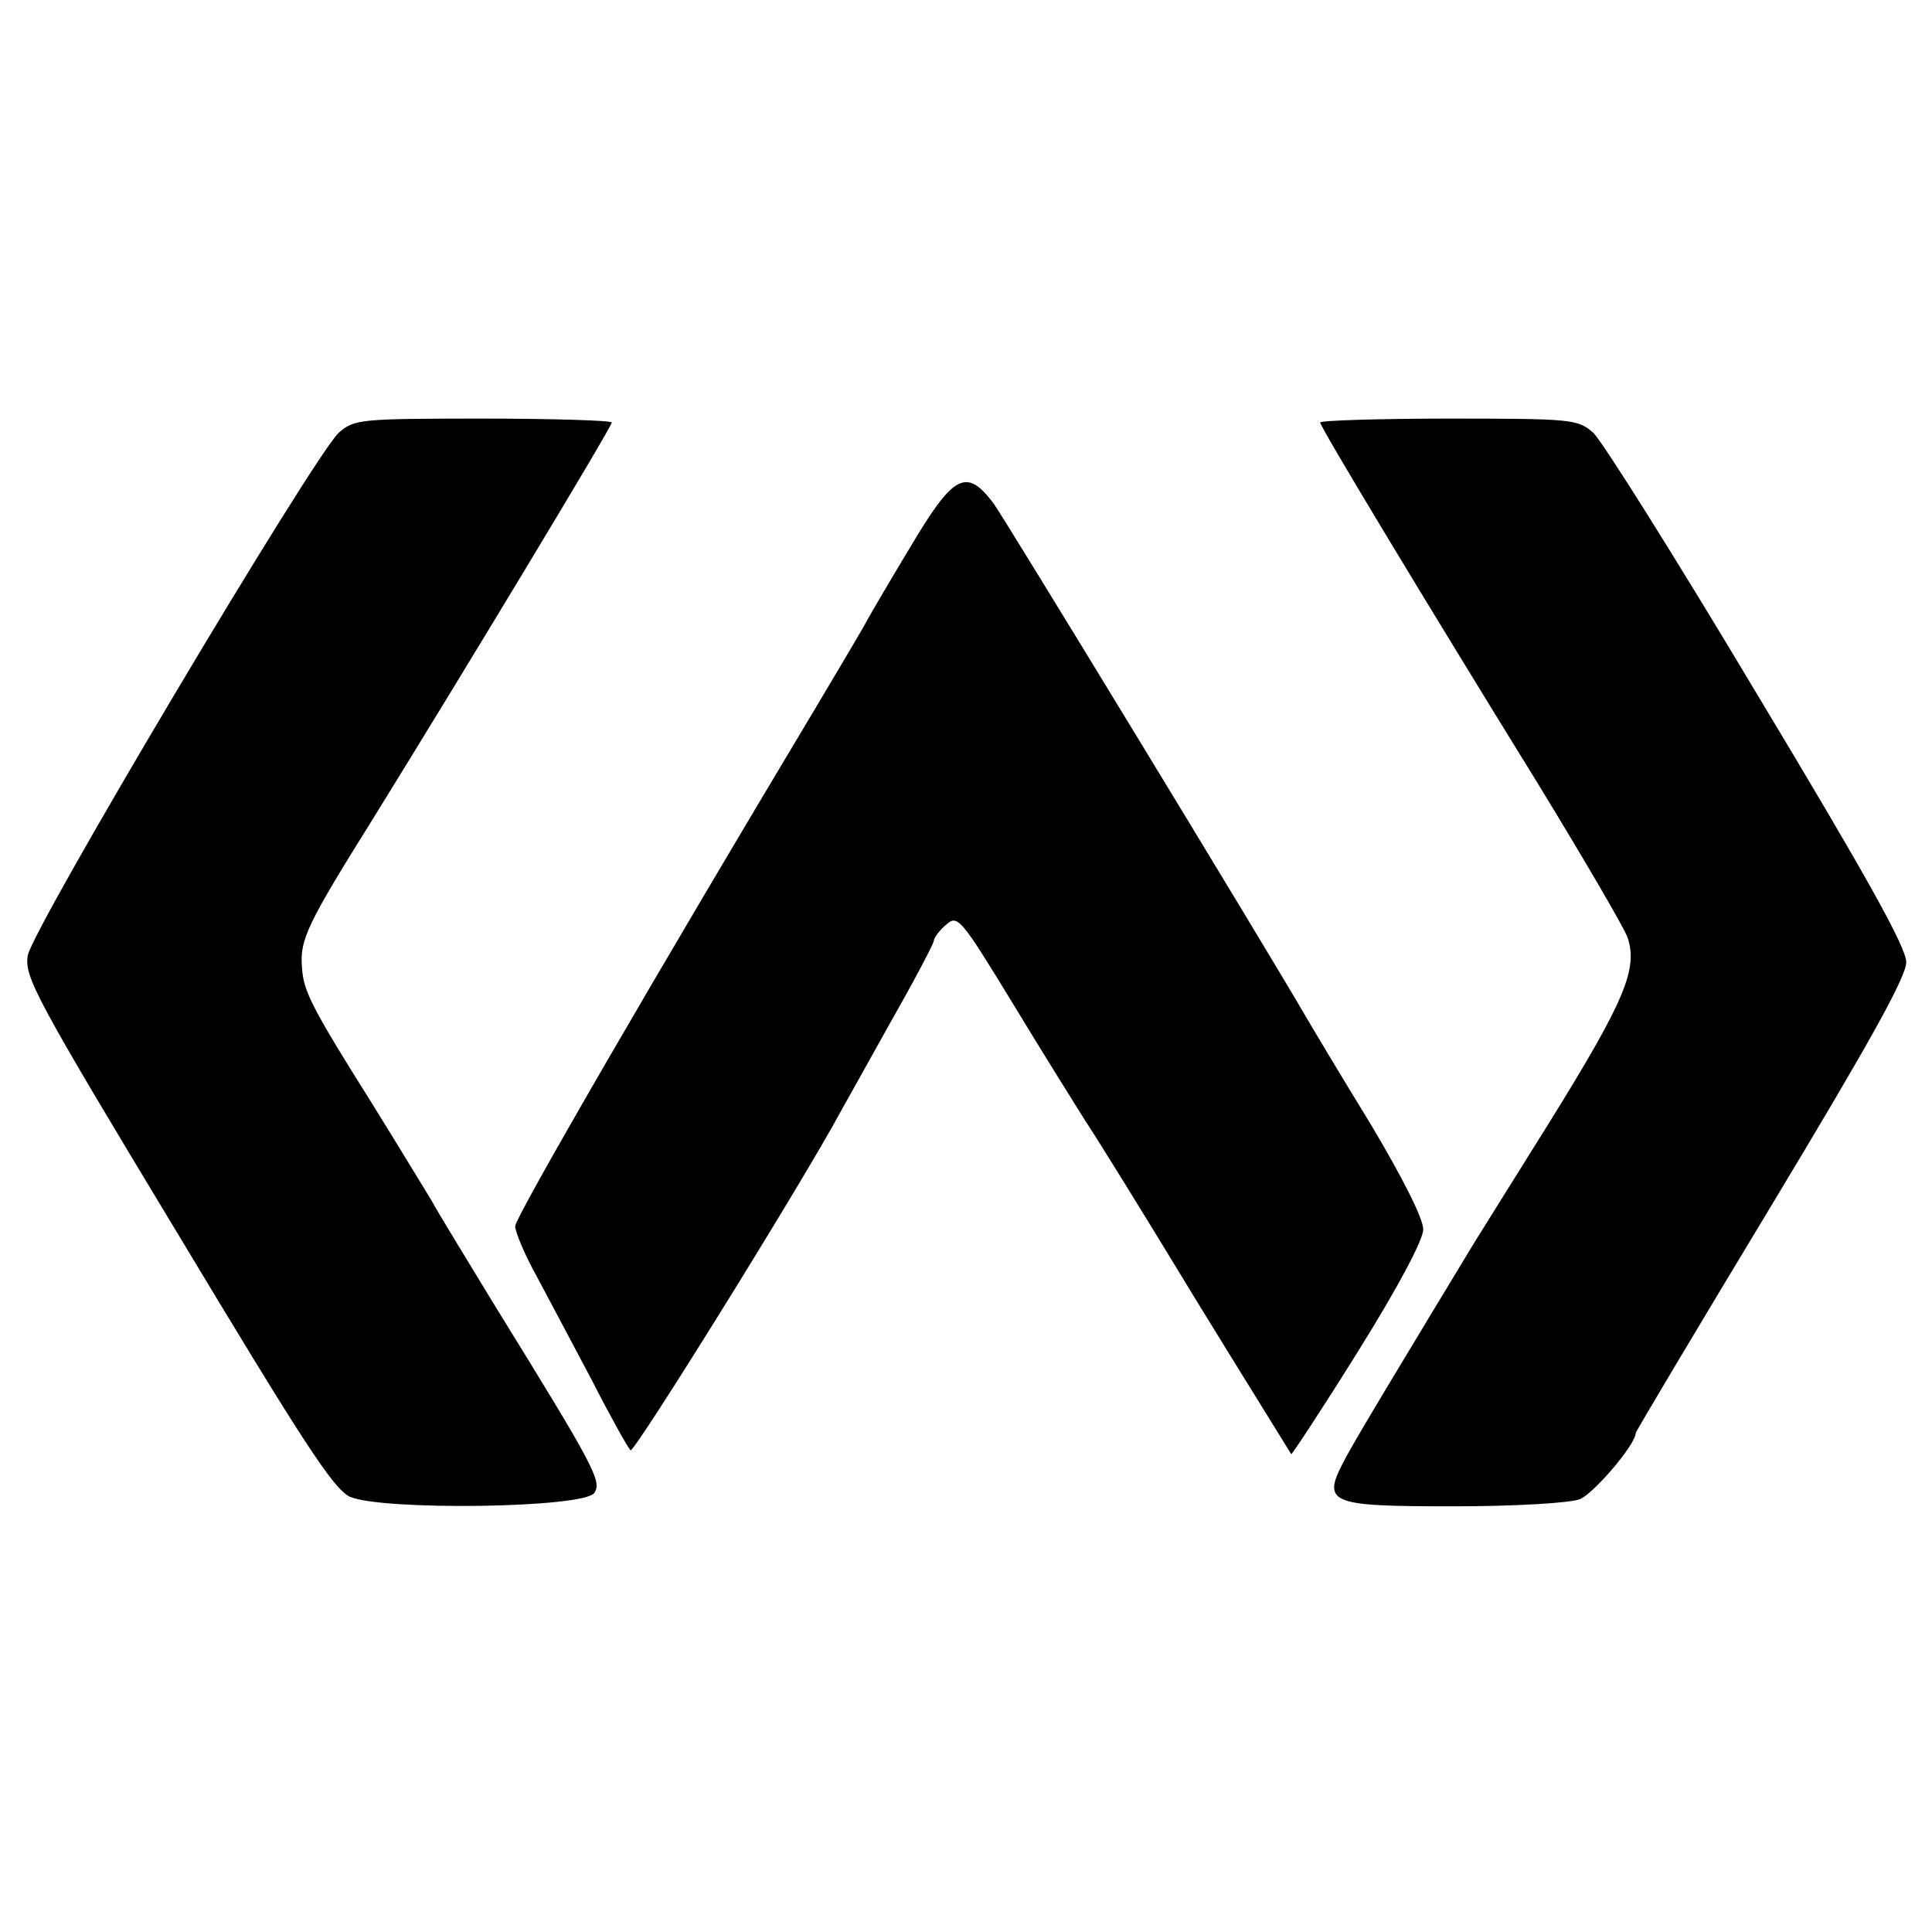
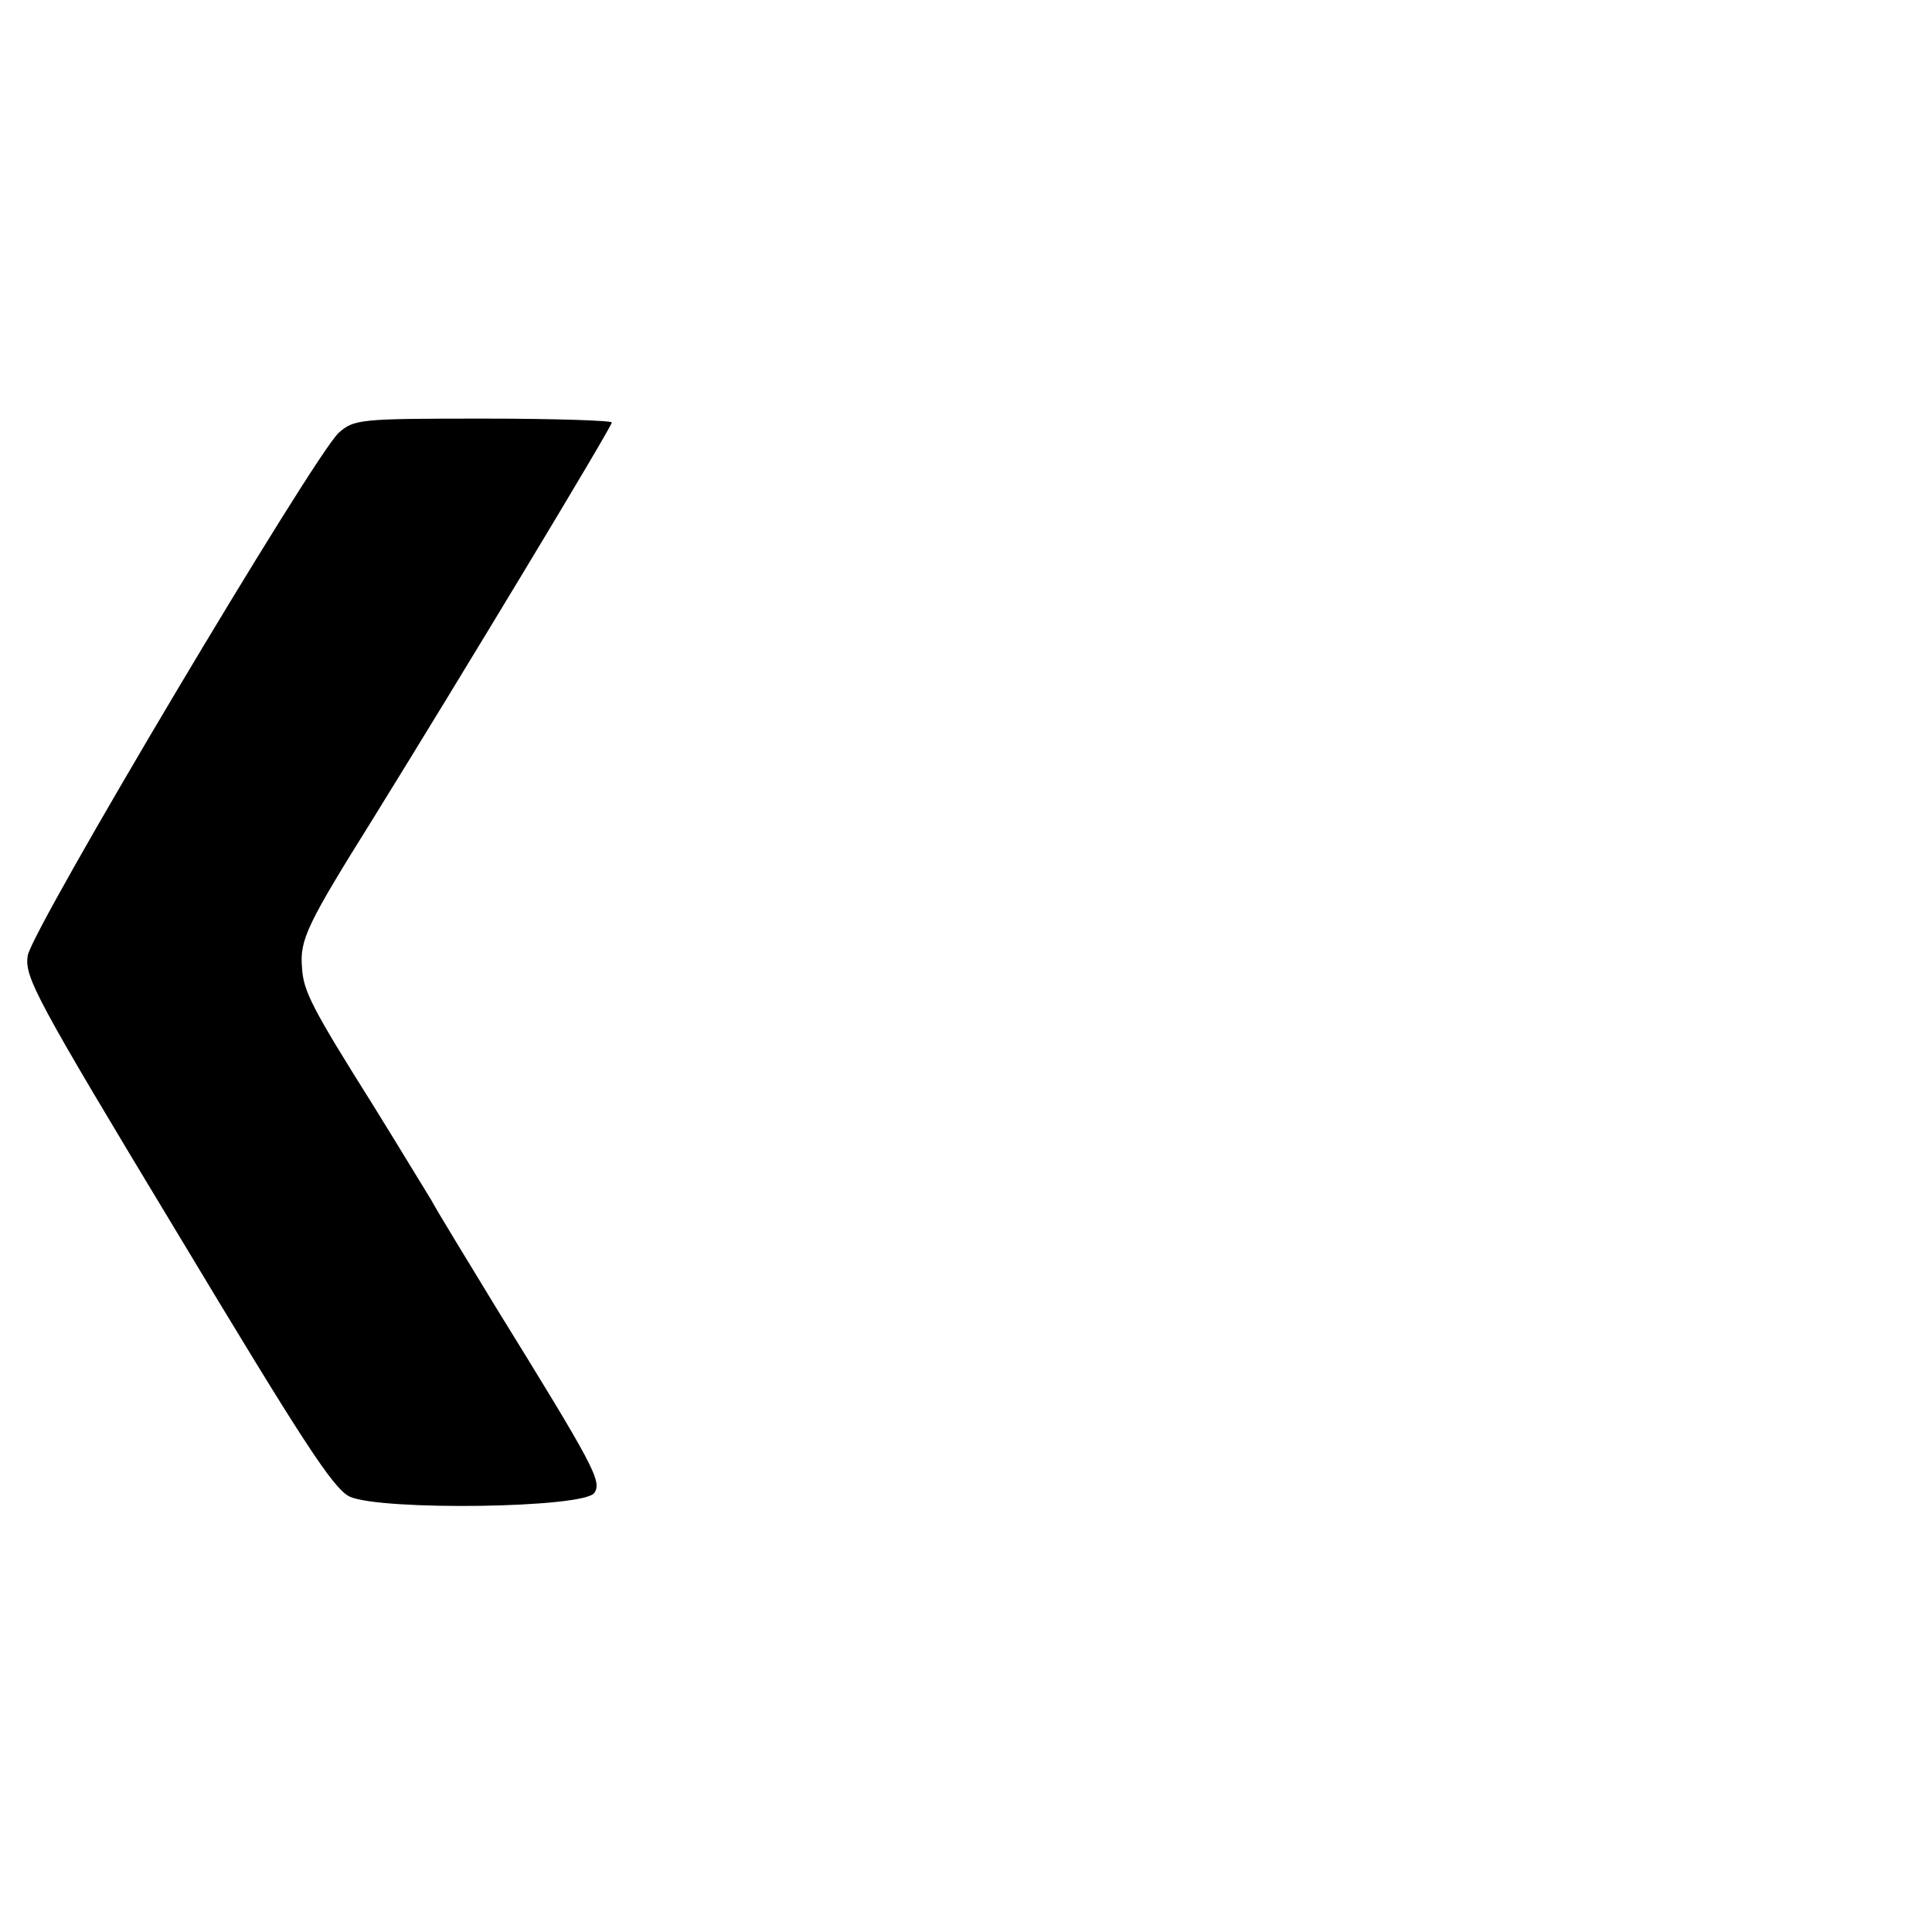
<svg xmlns="http://www.w3.org/2000/svg" version="1.0" width="300pt" height="300pt" viewBox="0 0 300 300" preserveAspectRatio="xMidYMid meet">
  <g transform="translate(0,300) scale(0.1,-0.1)" fill="#000000" stroke="none">
    <path d="M526 2328 c-39 -36 -476 -770 -483 -812 -5 -33 11 -64 232 -430 196 -326 242 -397 268 -410 49 -22 365 -18 380 6 12 18 -1 42 -153 288 -45 74 -91 149 -100 166 -10 16 -51 84 -92 150 -93 148 -107 175 -109 211 -4 44 8 68 111 233 135 218 370 607 370 614 0 3 -90 6 -199 6 -193 0 -201 -1 -225 -22z" />
-     <path d="M2050 2344 c0 -7 153 -261 340 -564 69 -113 131 -219 137 -235 17 -49 -4 -99 -120 -286 -60 -96 -113 -181 -118 -189 -101 -167 -178 -294 -198 -331 -40 -74 -33 -78 167 -78 93 0 179 5 195 11 21 8 87 85 87 103 0 2 94 160 210 352 153 254 210 356 210 379 0 23 -62 134 -231 415 -126 211 -241 394 -255 407 -24 21 -32 22 -225 22 -109 0 -199 -3 -199 -6z" />
-     <path d="M1415 2153 c-32 -53 -63 -106 -69 -117 -6 -12 -41 -70 -77 -131 -250 -417 -469 -795 -469 -809 0 -9 15 -45 34 -79 18 -34 57 -107 86 -162 28 -55 55 -103 59 -107 5 -6 269 419 327 527 6 11 41 73 77 138 37 65 67 122 67 126 0 4 8 16 19 25 18 16 22 12 106 -126 48 -79 98 -159 110 -178 13 -19 90 -143 170 -275 81 -132 149 -241 150 -243 1 -1 48 70 104 160 63 101 101 173 101 189 0 17 -33 82 -82 164 -46 75 -92 152 -103 171 -64 110 -462 764 -482 792 -42 56 -62 46 -128 -65z" />
+     <path d="M2050 2344 z" />
  </g>
</svg>